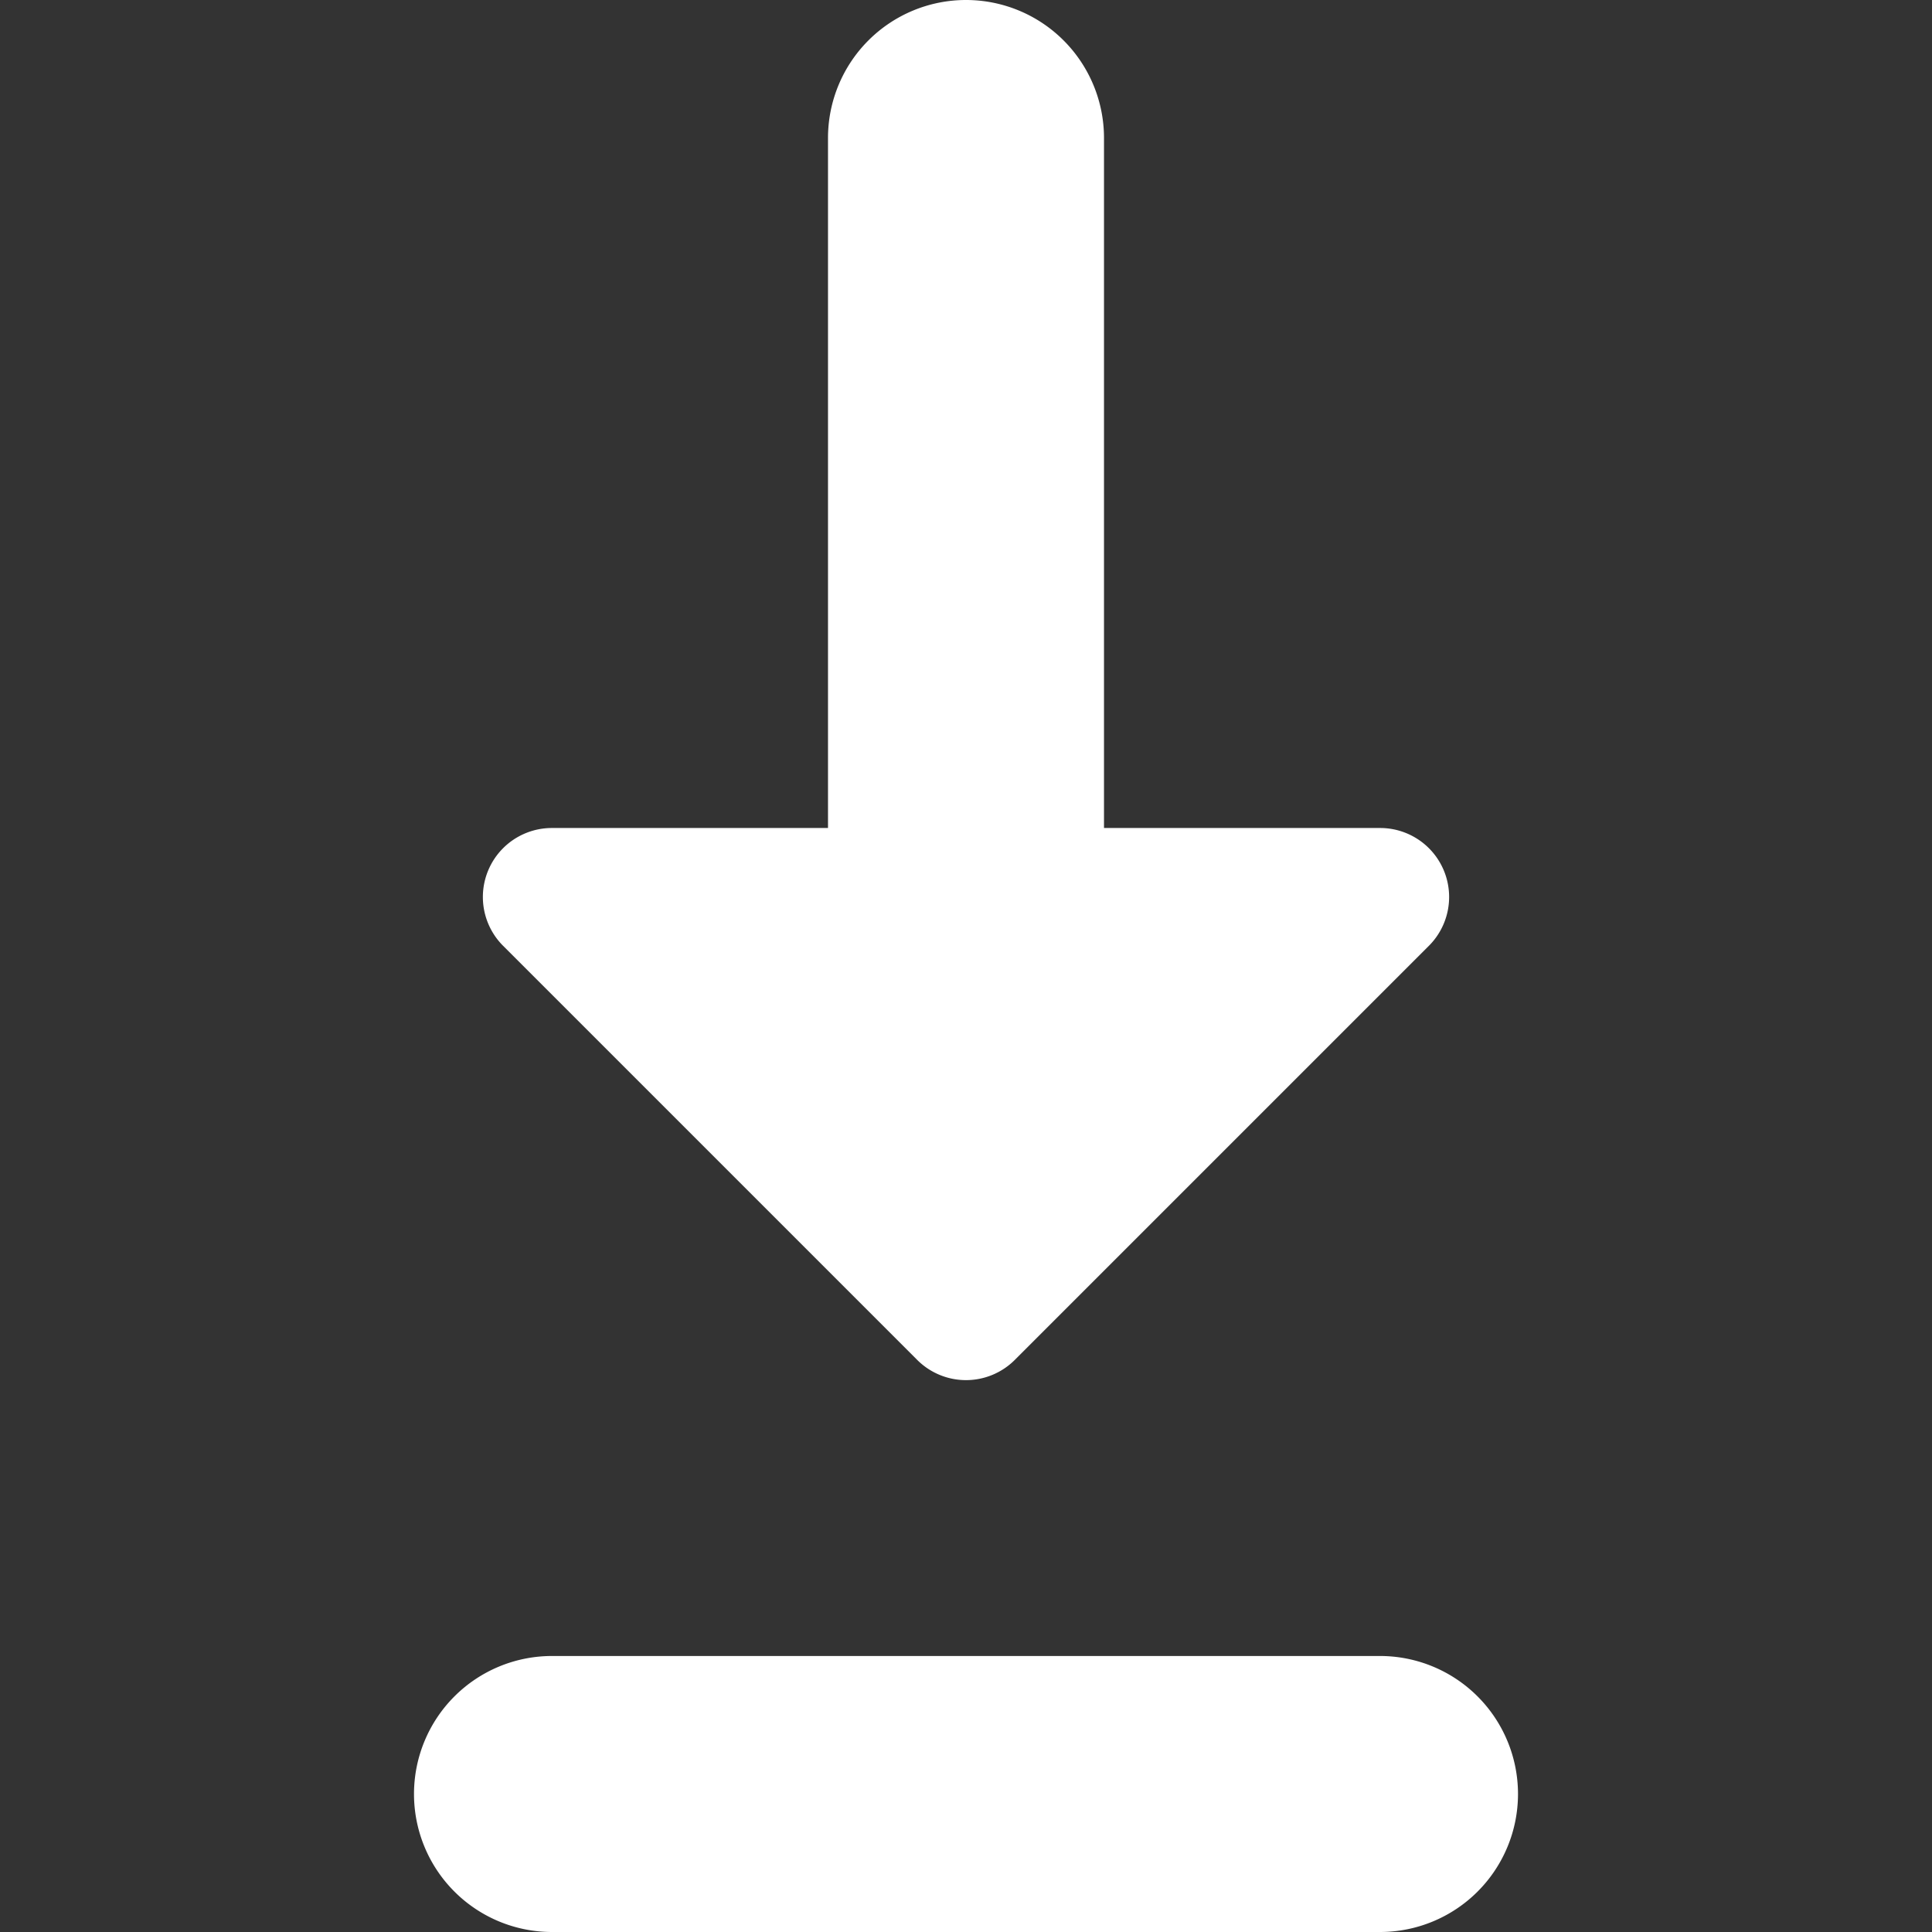
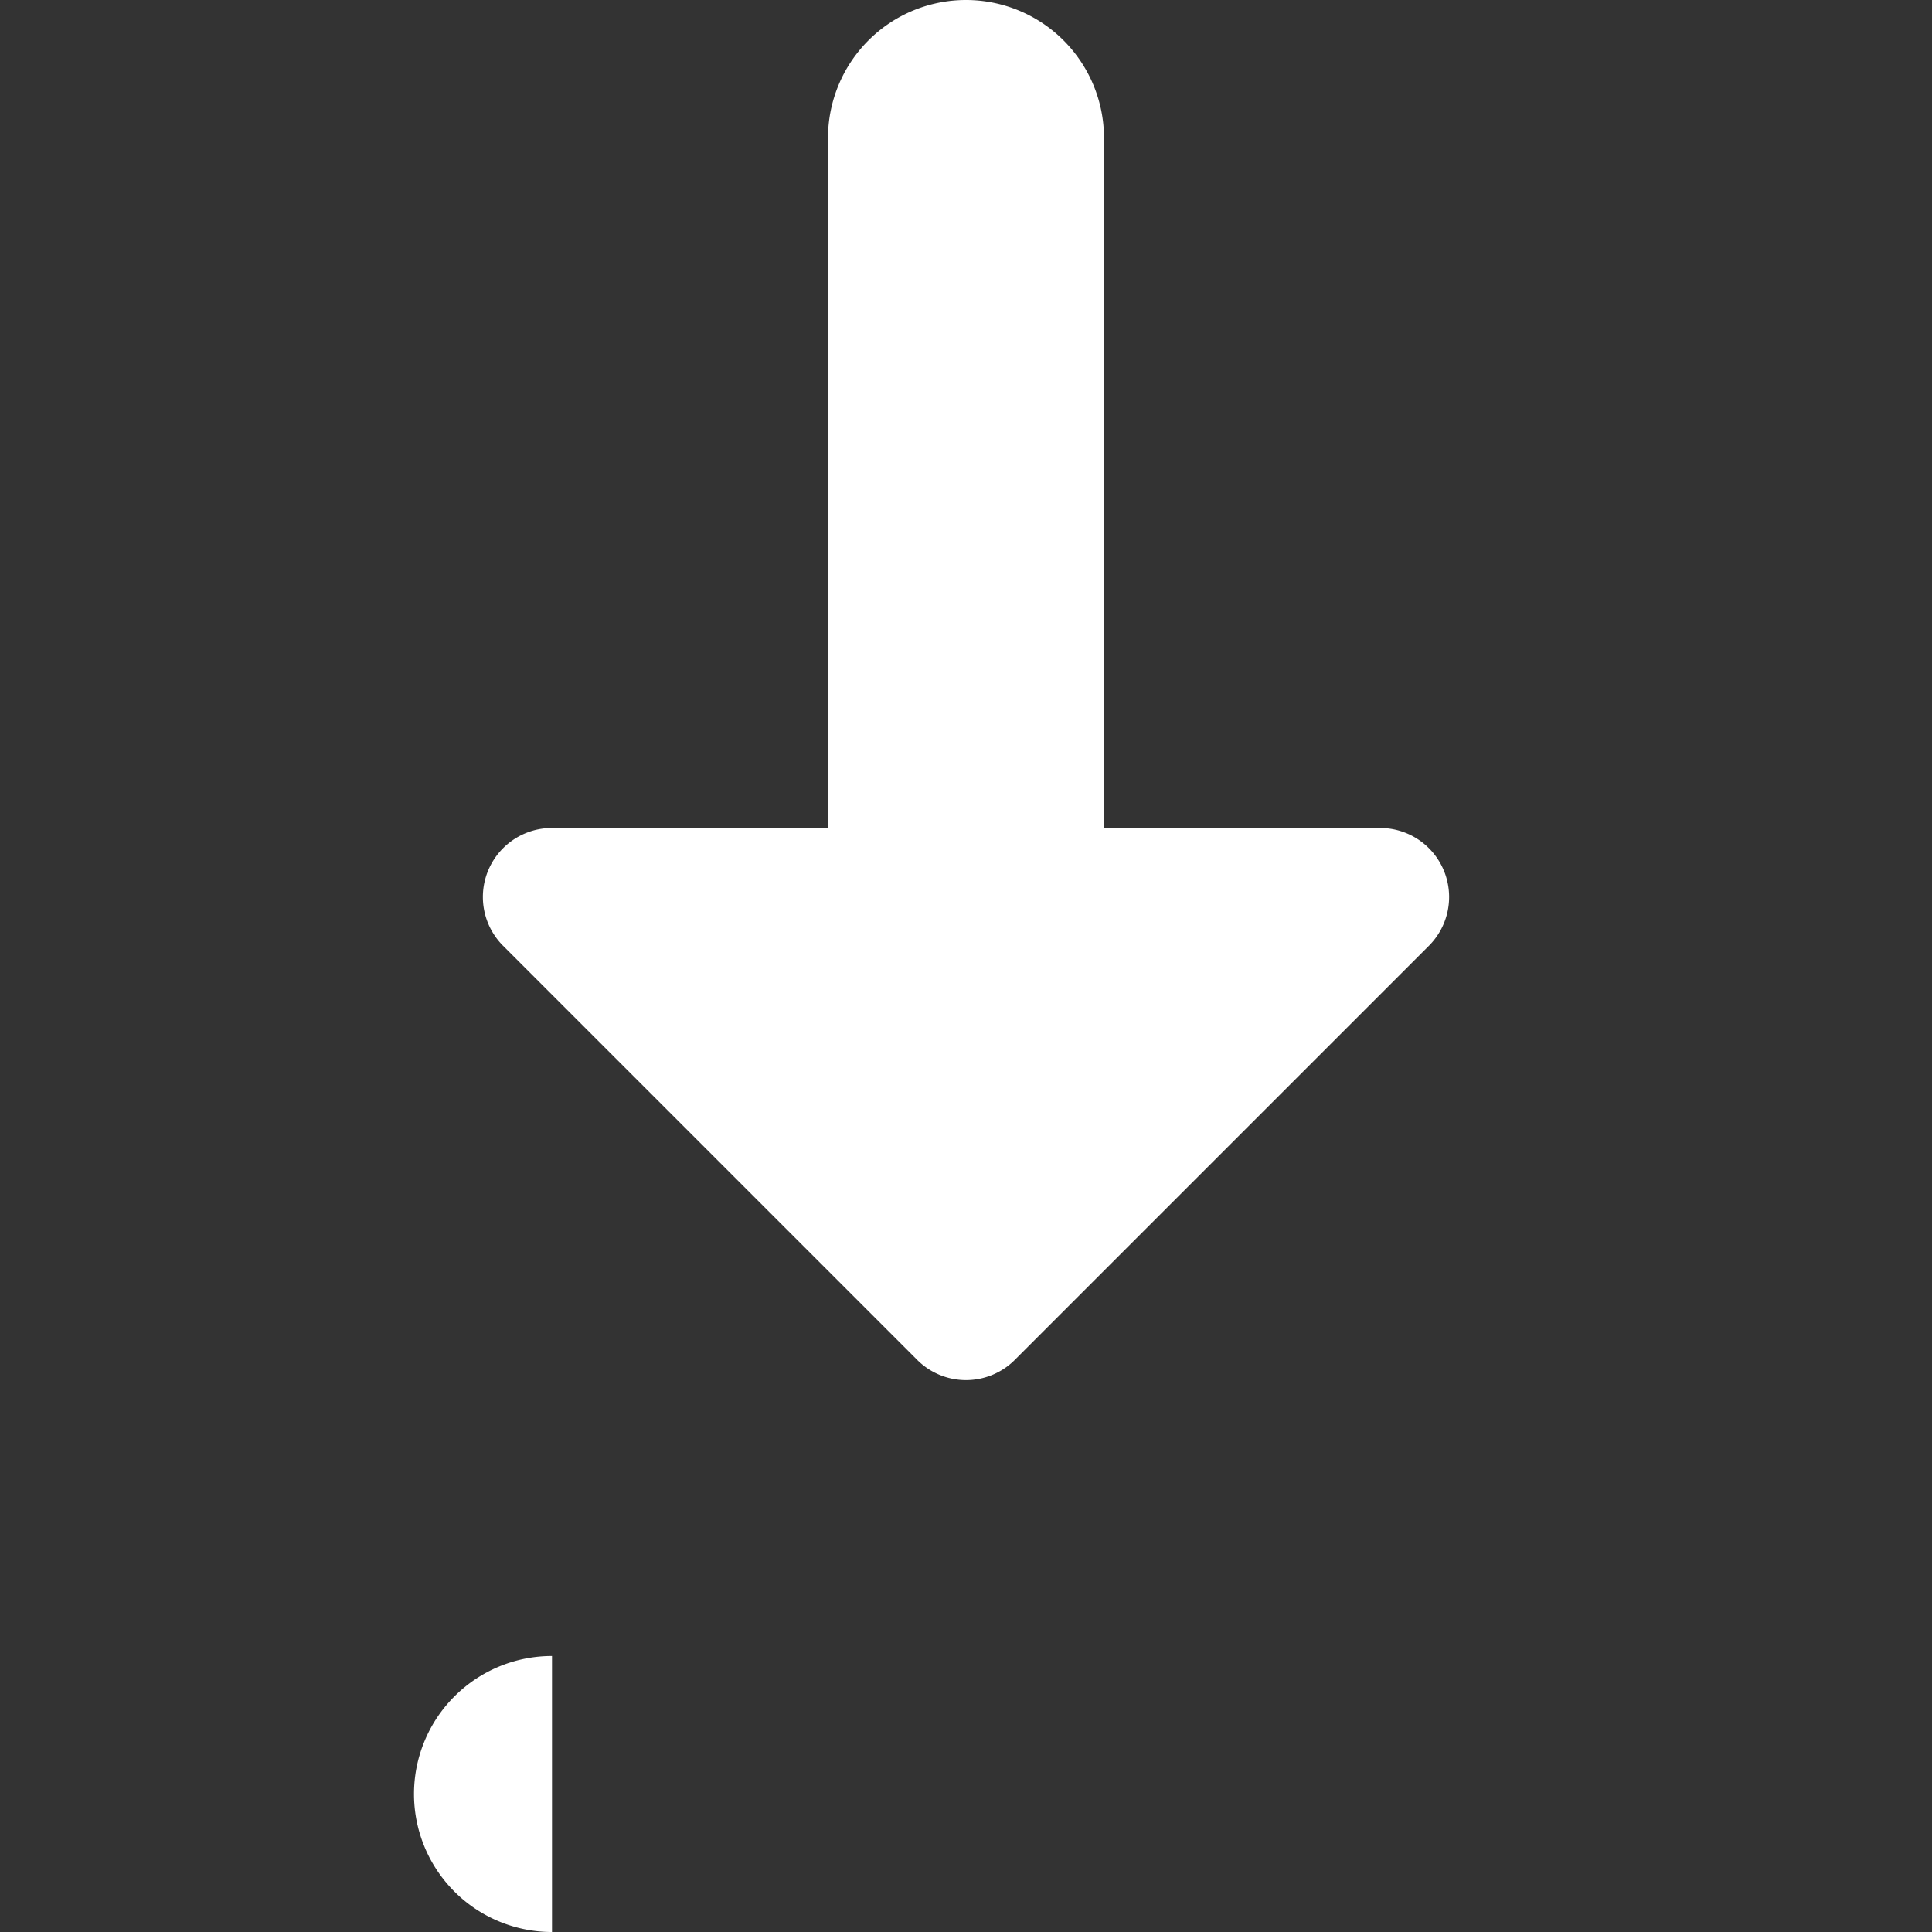
<svg xmlns="http://www.w3.org/2000/svg" fill="none" viewBox="0 0 14 14" id="Arrow-Down-2--Streamline-Core.svg" height="14" width="14">
  <rect x="0" y="0" width="14" height="14" fill="#333333" stroke="none" />
  <desc>Arrow Down 2 Streamline Icon: https://streamlinehq.com</desc>
  <g id="arrow-down-2--down-move-arrow-arrows">
-     <path id="Union" fill="#ffffff" fill-rule="evenodd" d="M8 1a1 1 0 0 0 -2 0v5H4a0.5 0.5 0 0 0 -0.354 0.854l3 3a0.5 0.5 0 0 0 0.708 0l3 -3A0.5 0.5 0 0 0 10 6H8V1ZM4 12a1 1 0 1 0 0 2h6a1 1 0 1 0 0 -2H4Z" clip-rule="evenodd" stroke-width="1" />
+     <path id="Union" fill="#ffffff" fill-rule="evenodd" d="M8 1a1 1 0 0 0 -2 0v5H4a0.5 0.5 0 0 0 -0.354 0.854l3 3a0.5 0.5 0 0 0 0.708 0l3 -3A0.5 0.5 0 0 0 10 6H8V1ZM4 12a1 1 0 1 0 0 2h6H4Z" clip-rule="evenodd" stroke-width="1" />
  </g>
</svg>